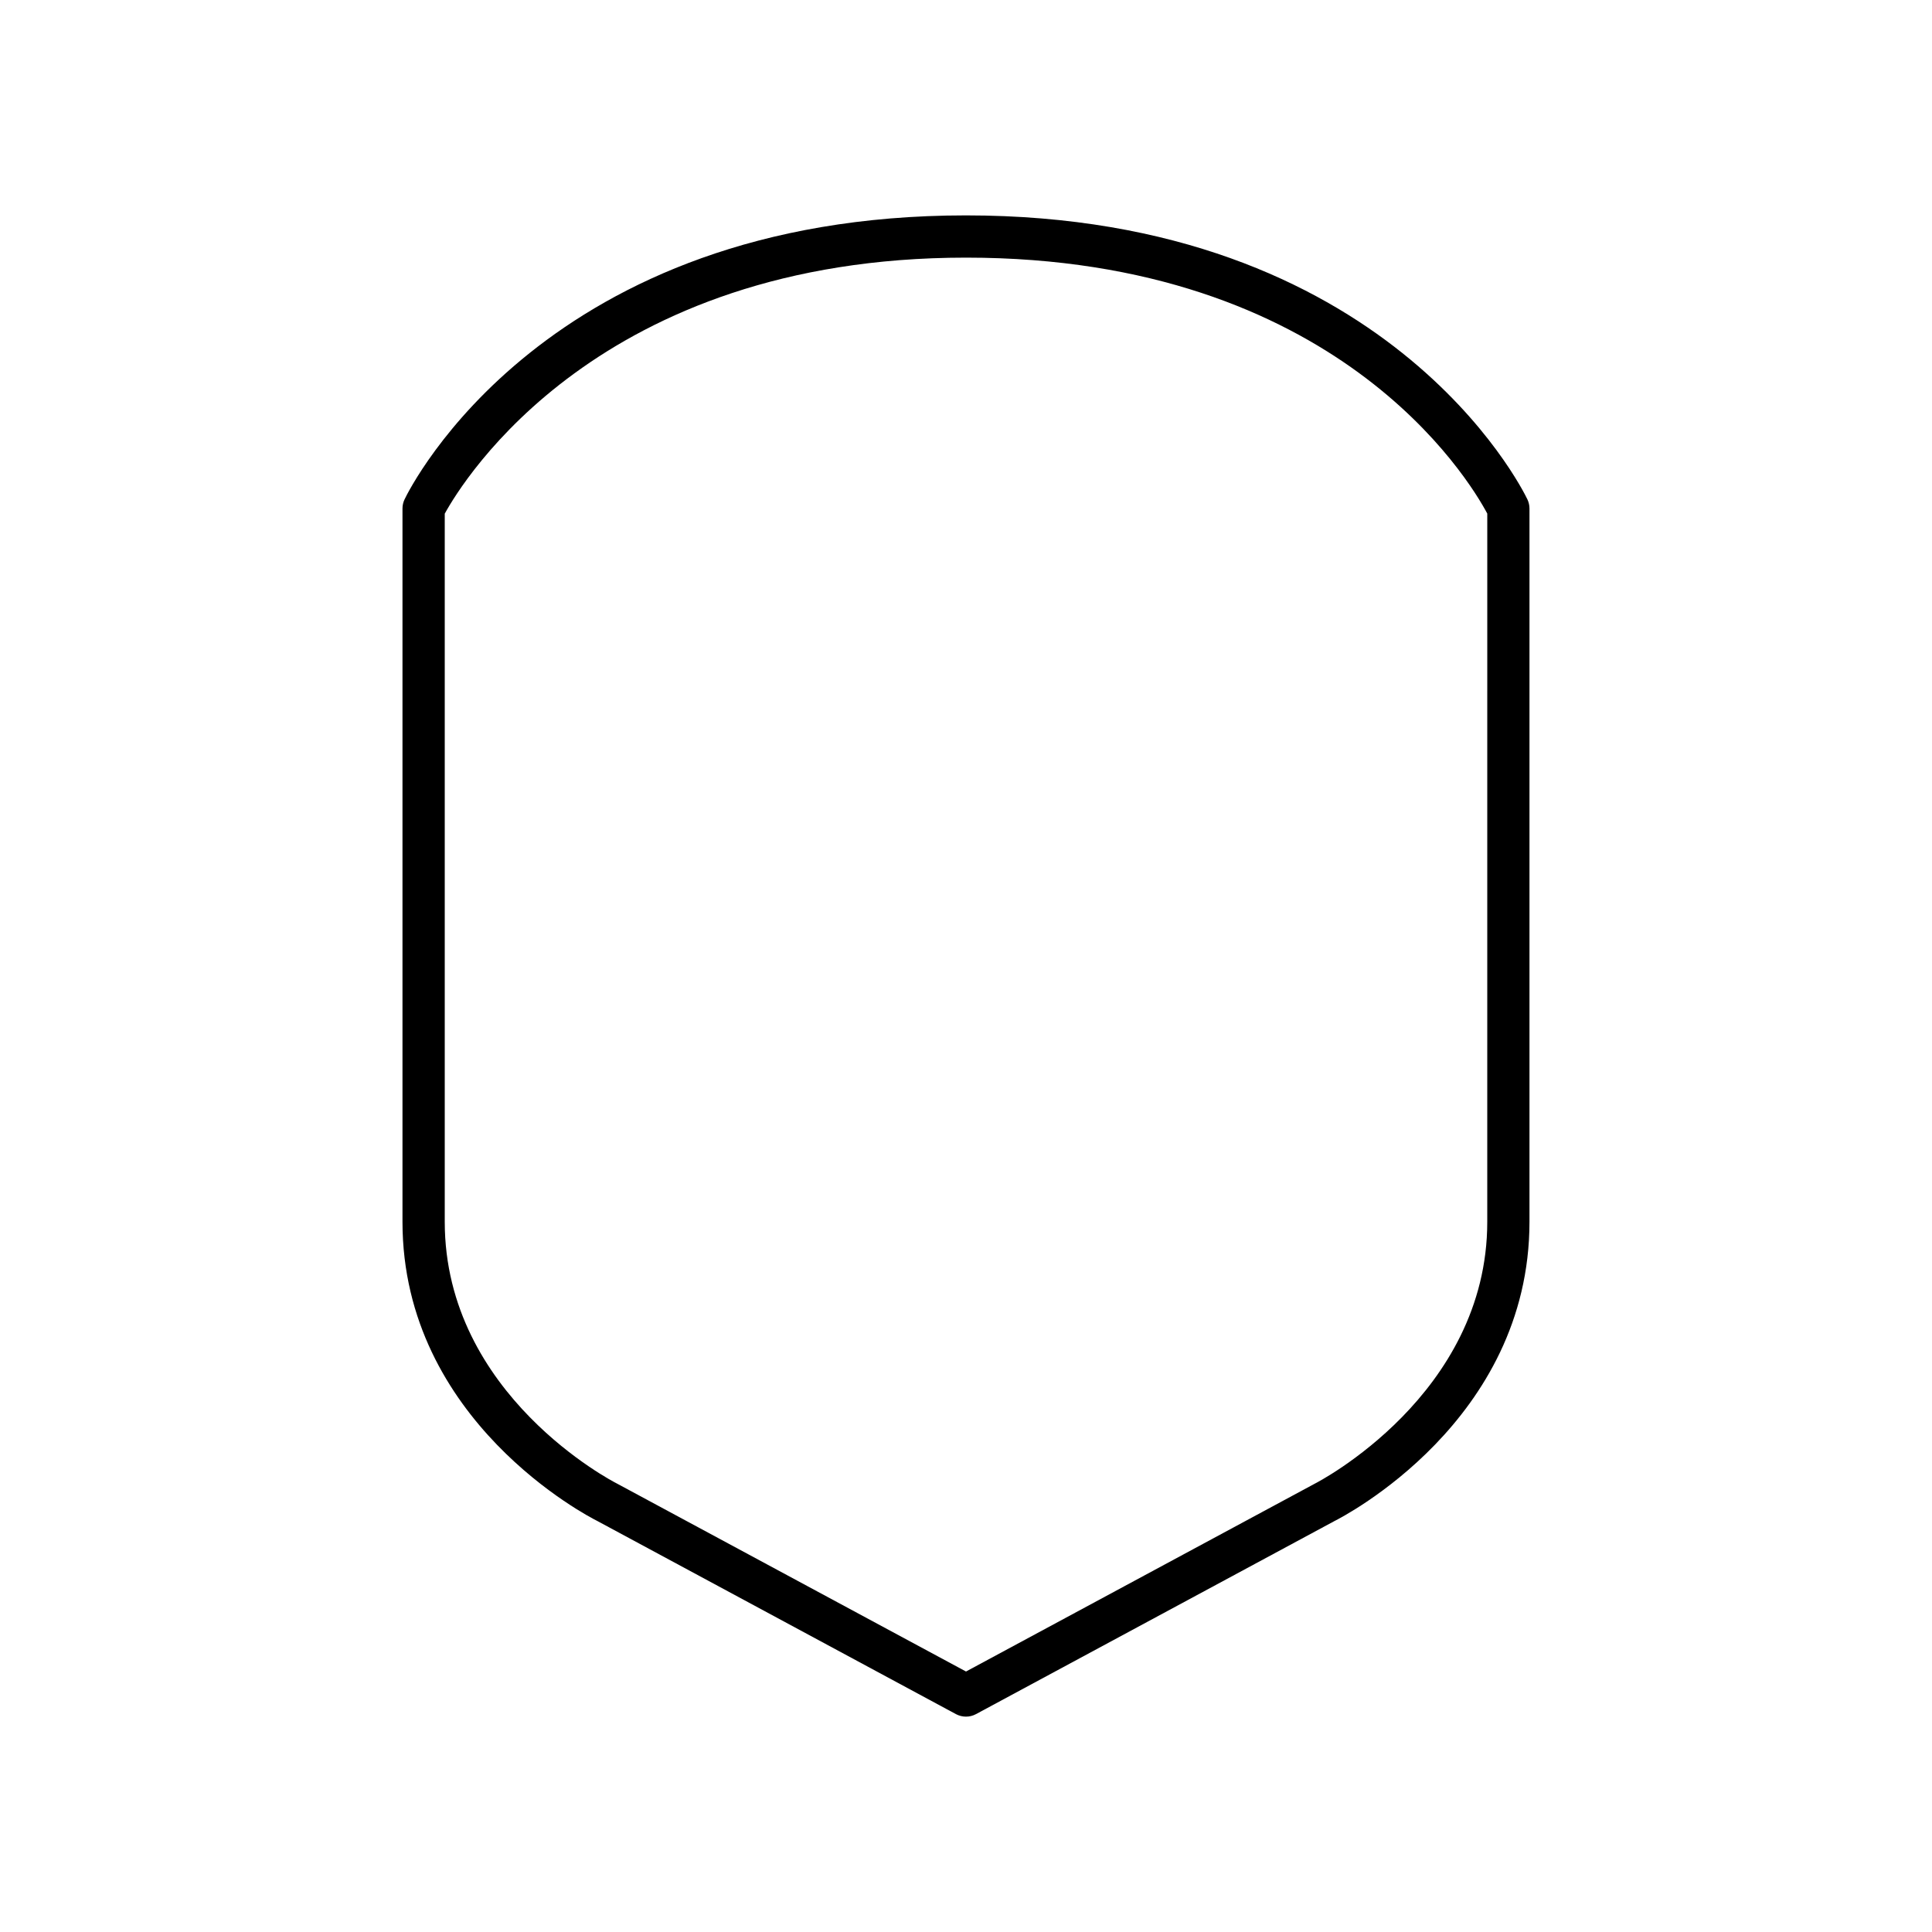
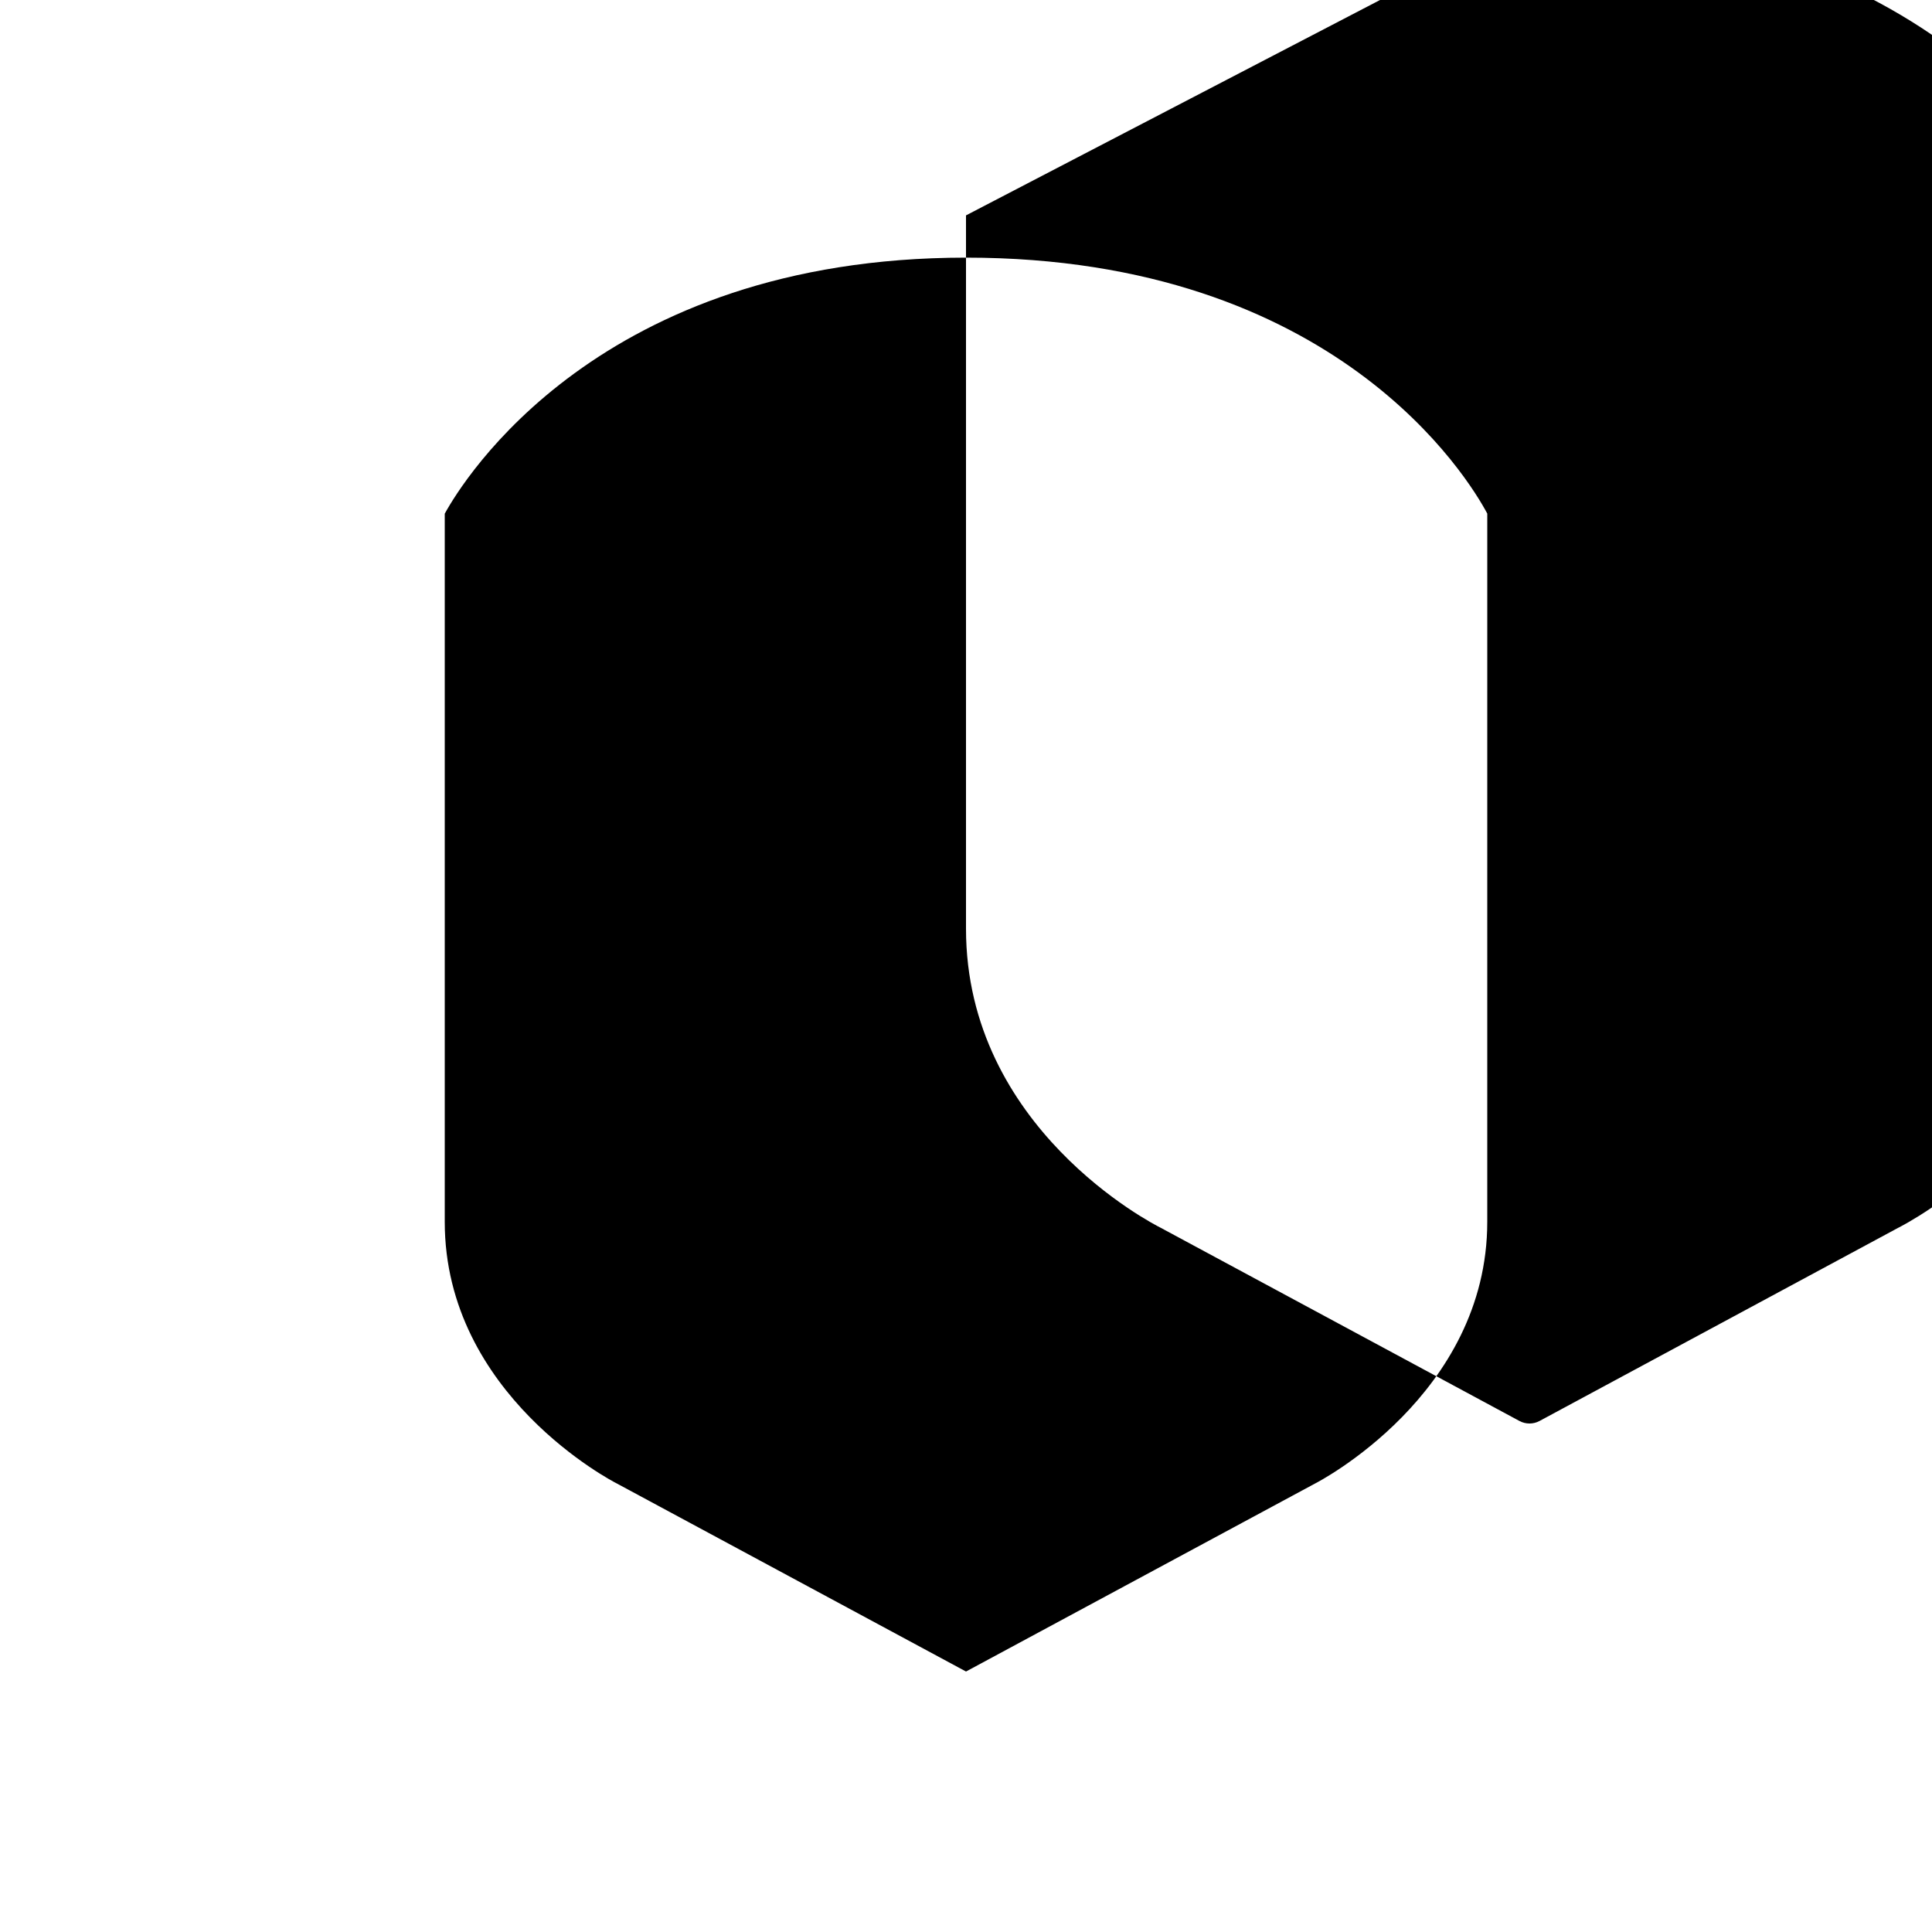
<svg xmlns="http://www.w3.org/2000/svg" fill="#000000" width="800px" height="800px" version="1.1" viewBox="144 144 512 512">
-   <path d="m400 201.08c-111.48 0-147.32 72.191-148.79 75.266-0.359 0.754-0.547 1.578-0.547 2.418v189.03c0 52.852 49.562 78.246 51.52 79.223l95.16 51.246c0.824 0.438 1.738 0.664 2.652 0.664s1.824-0.223 2.656-0.668l95.004-51.168c2.109-1.055 51.672-26.449 51.672-79.301v-189.03c0-0.836-0.188-1.66-0.547-2.418-1.469-3.07-37.309-75.262-148.79-75.262zm138.14 266.71c0 45.84-45.035 69.062-45.637 69.359l-92.5 49.82-92.656-49.895c-0.453-0.223-45.484-23.277-45.484-69.285v-187.66c4.734-8.641 40.781-67.855 138.14-67.855 98.191 0 133.32 58.789 138.14 67.832z" />
+   <path d="m400 201.08v189.03c0 52.852 49.562 78.246 51.52 79.223l95.16 51.246c0.824 0.438 1.738 0.664 2.652 0.664s1.824-0.223 2.656-0.668l95.004-51.168c2.109-1.055 51.672-26.449 51.672-79.301v-189.03c0-0.836-0.188-1.66-0.547-2.418-1.469-3.07-37.309-75.262-148.79-75.262zm138.14 266.71c0 45.84-45.035 69.062-45.637 69.359l-92.5 49.82-92.656-49.895c-0.453-0.223-45.484-23.277-45.484-69.285v-187.66c4.734-8.641 40.781-67.855 138.14-67.855 98.191 0 133.32 58.789 138.14 67.832z" />
</svg>